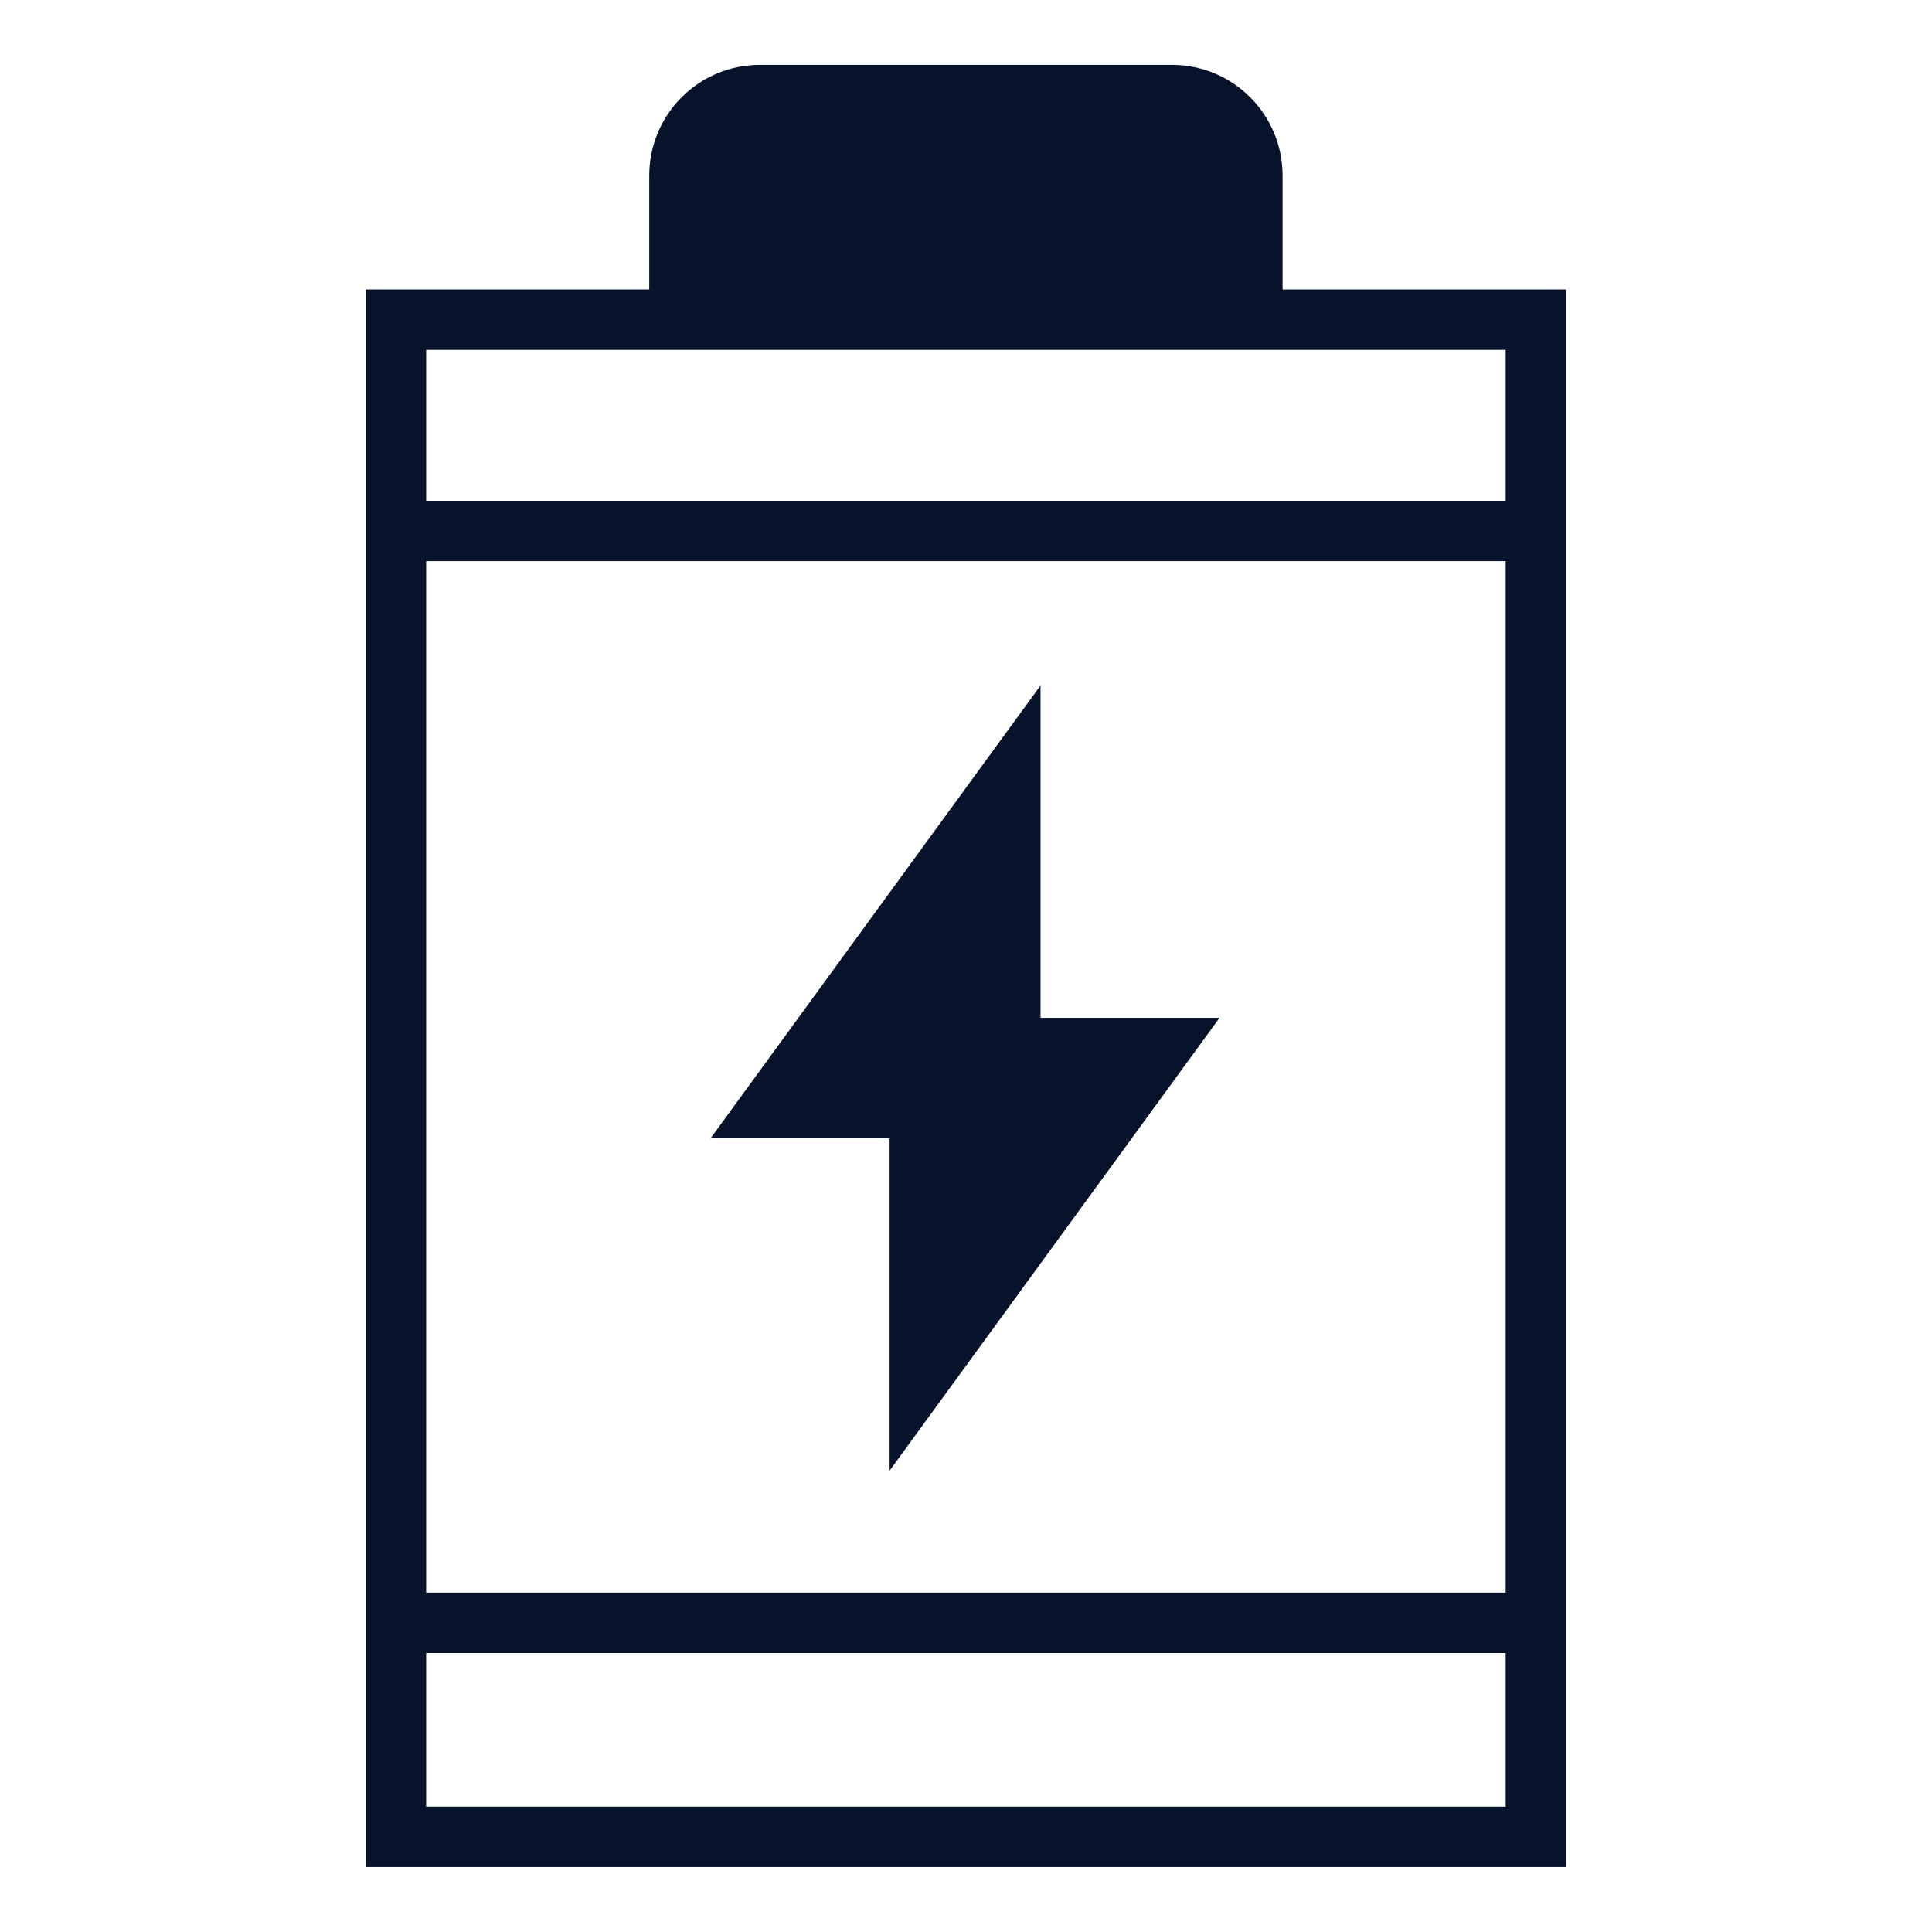
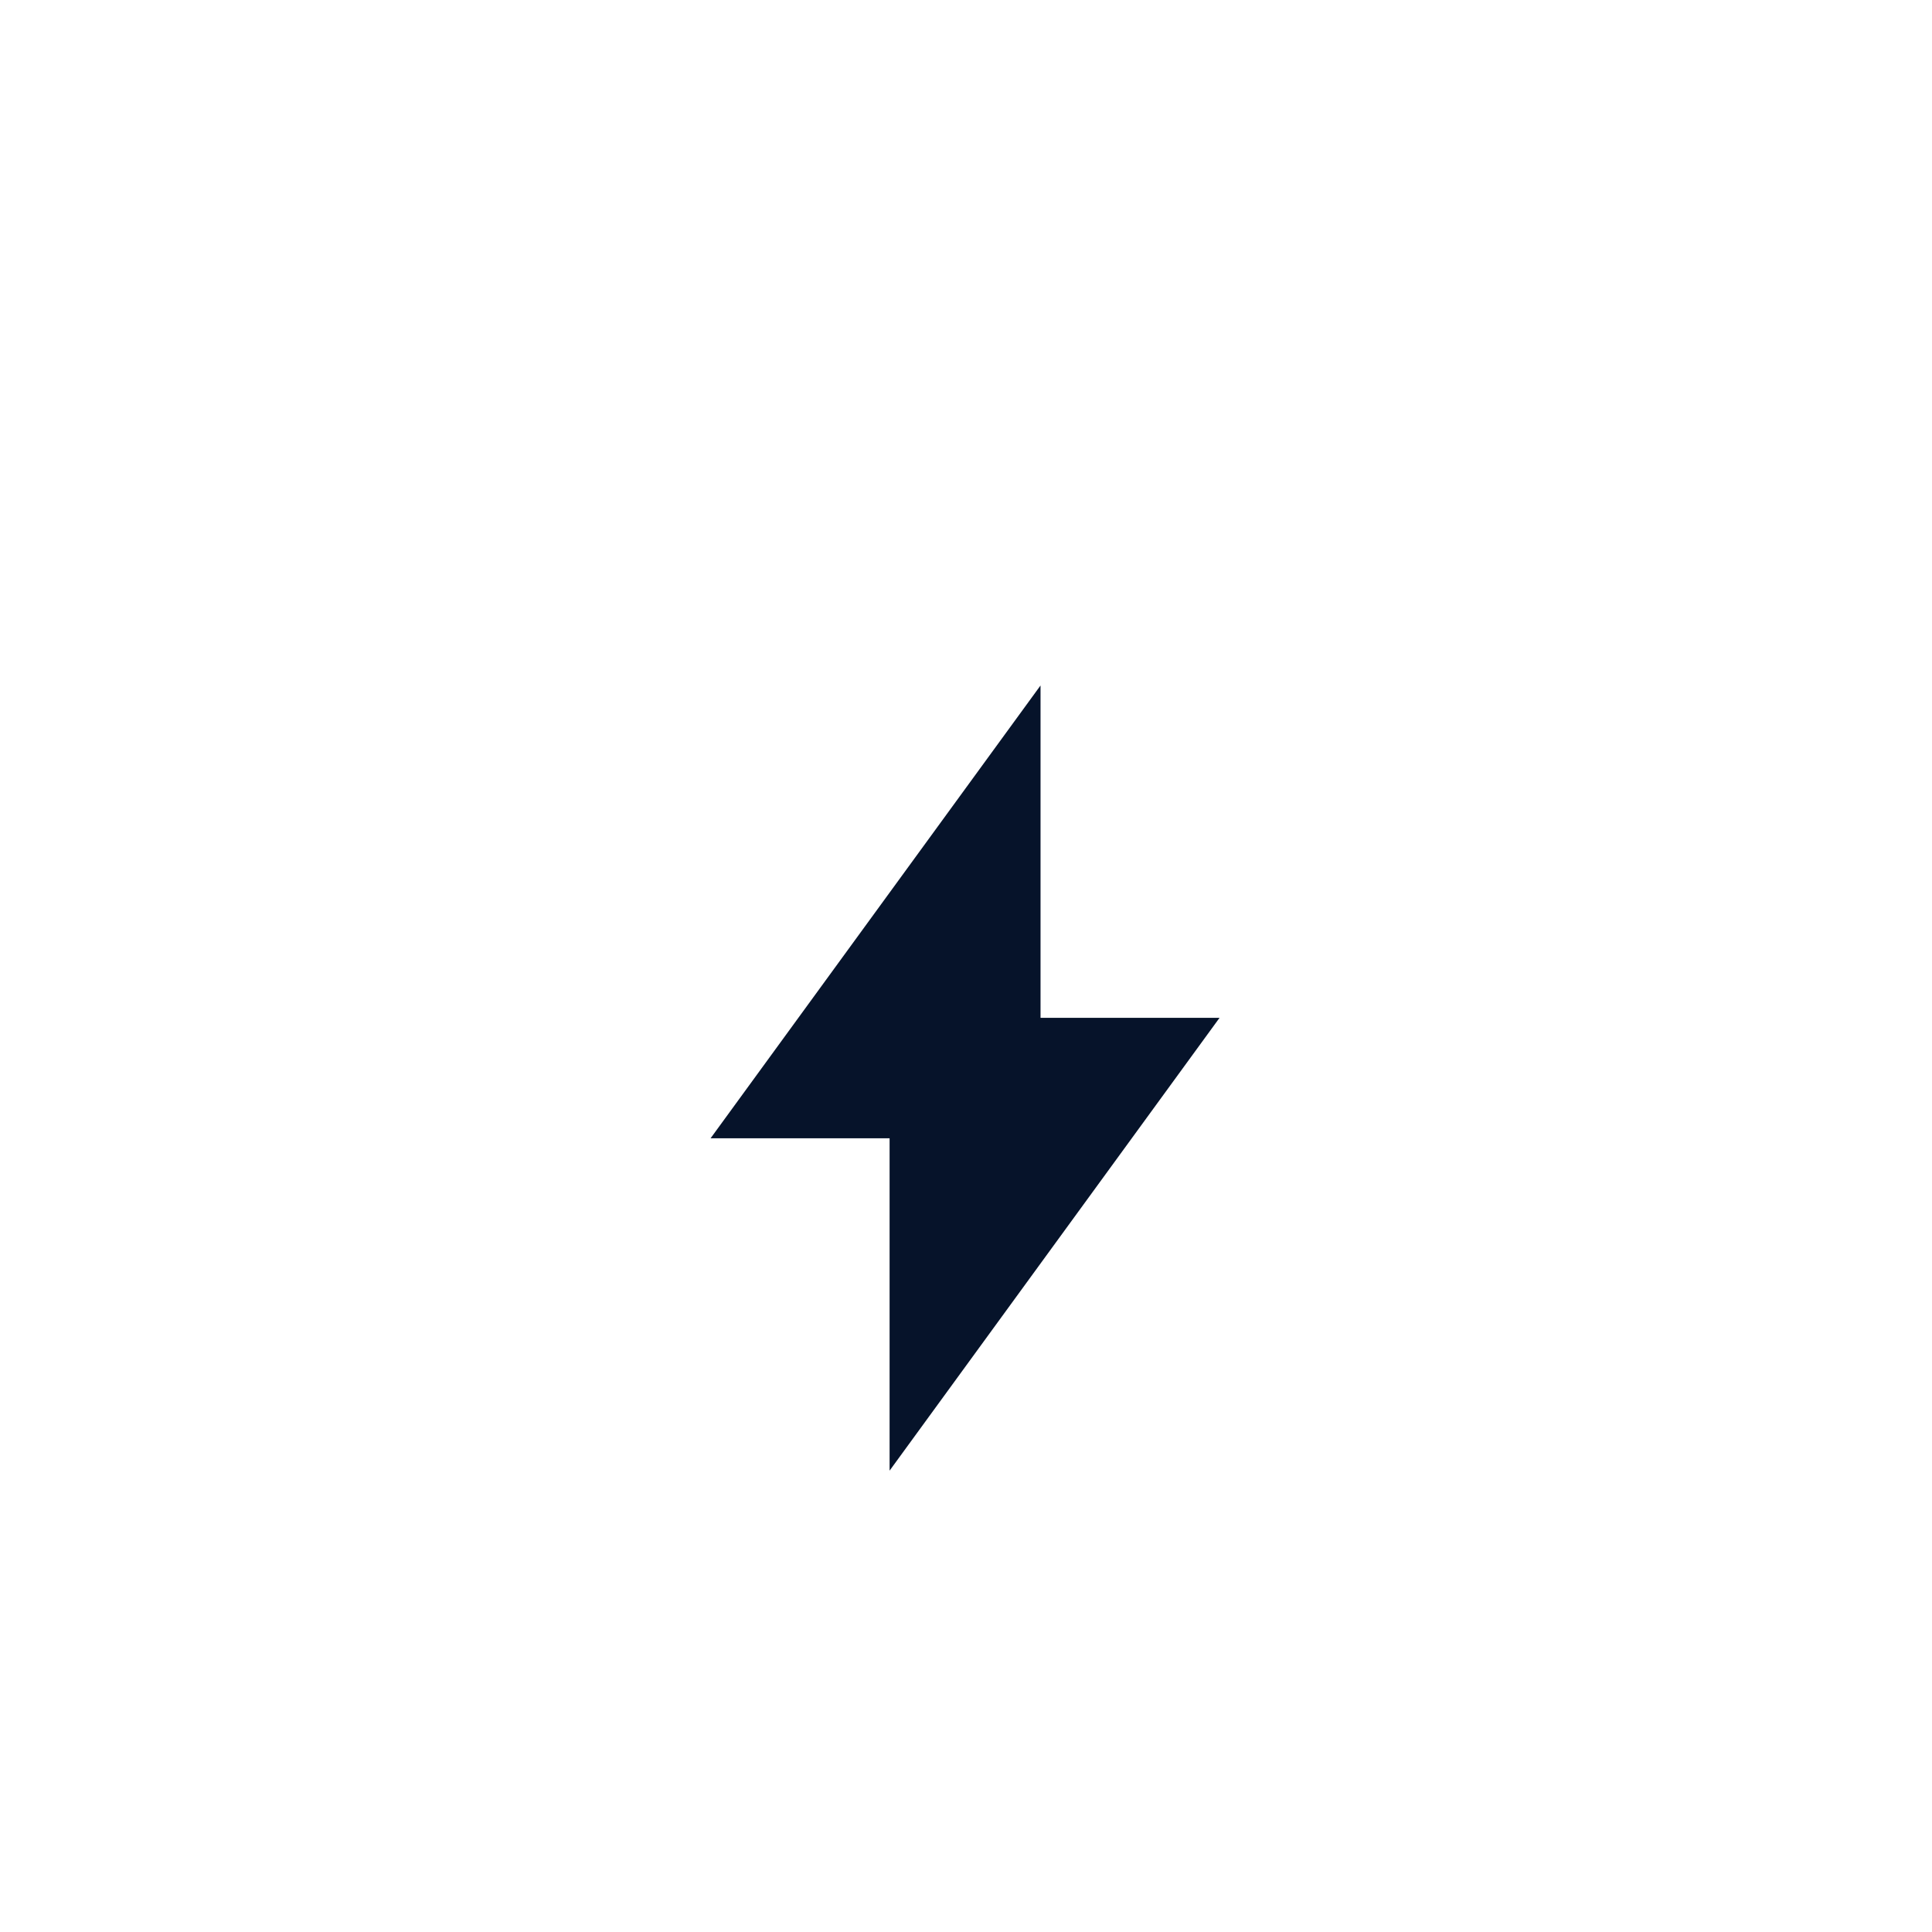
<svg xmlns="http://www.w3.org/2000/svg" fill="none" viewBox="0 0 64 64" height="64" width="64">
  <path fill="#06132A" d="M23.539 37.707H29.469V48.717L40.399 33.717H34.469V22.707L23.539 37.707Z" />
-   <path fill="#06132A" d="M42.487 9.588V5.818C42.487 3.788 40.847 2.148 38.817 2.148H25.177C23.147 2.148 21.507 3.788 21.507 5.818V9.588H12.117V61.848H51.877V9.588H42.487ZM49.877 11.588V16.588H14.117V11.588H49.877ZM49.877 18.588V52.758H14.117V18.588H49.877ZM14.117 59.848V54.758H49.877V59.848H14.117Z" />
</svg>